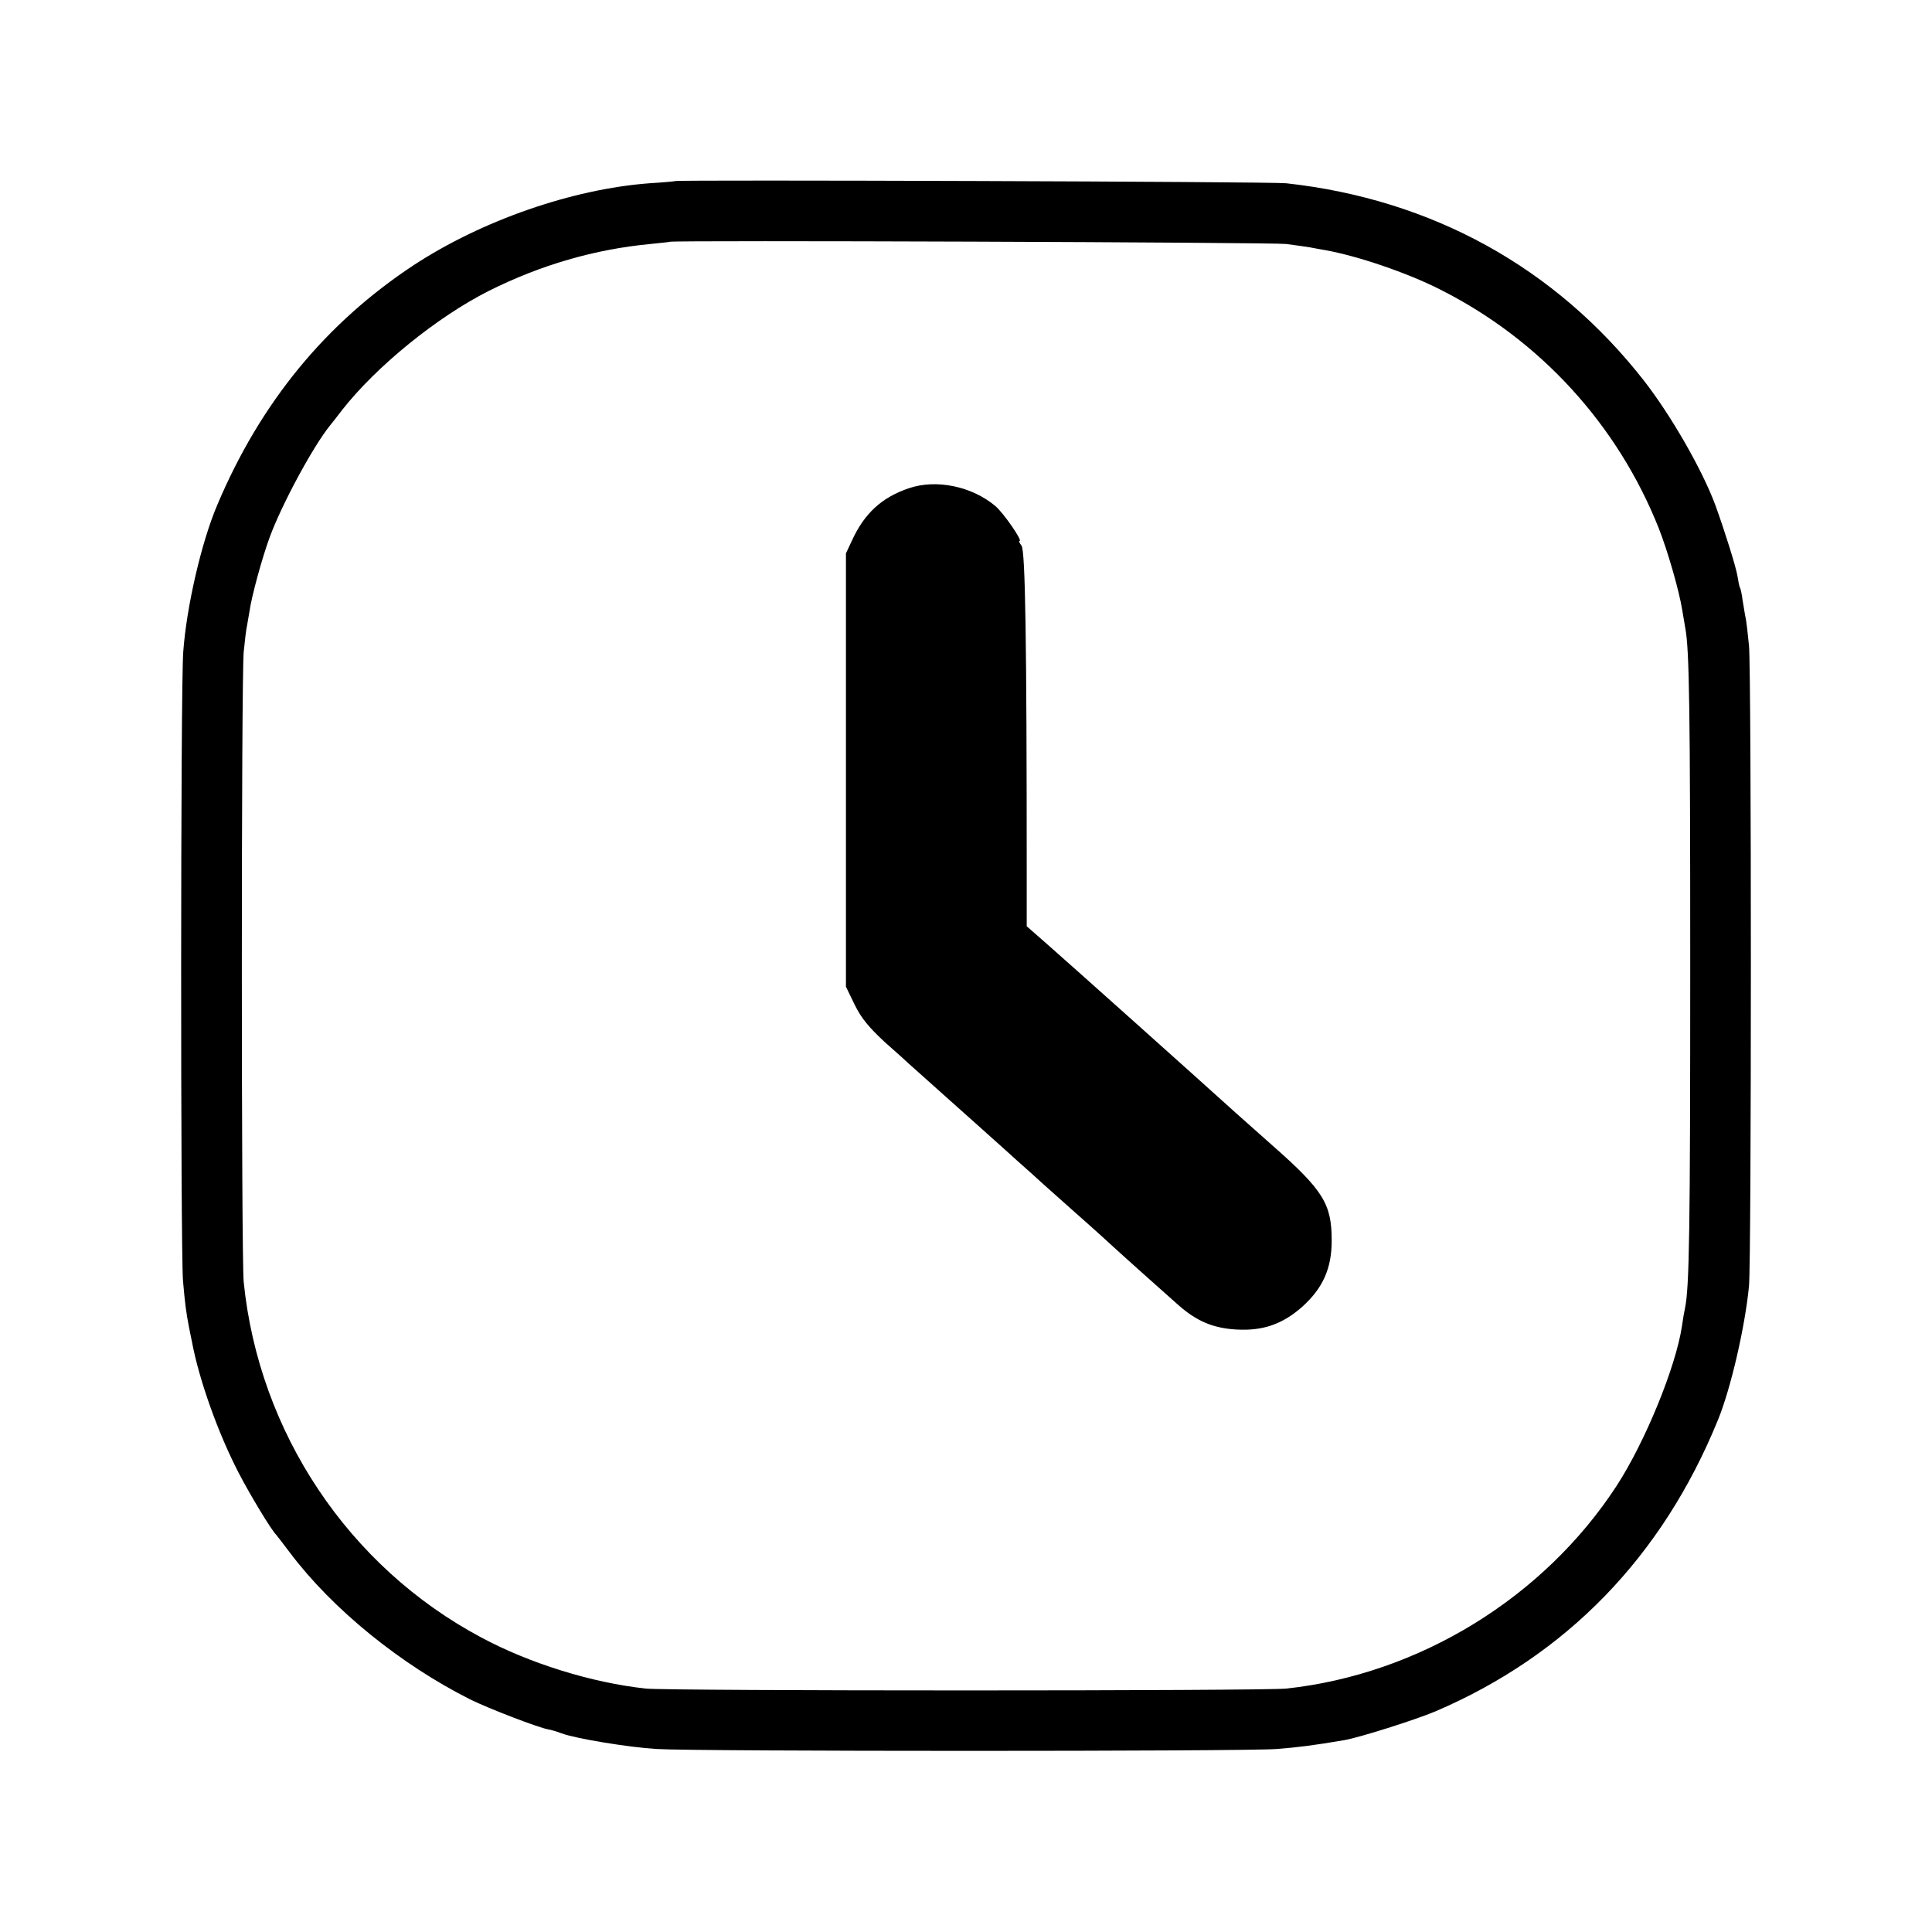
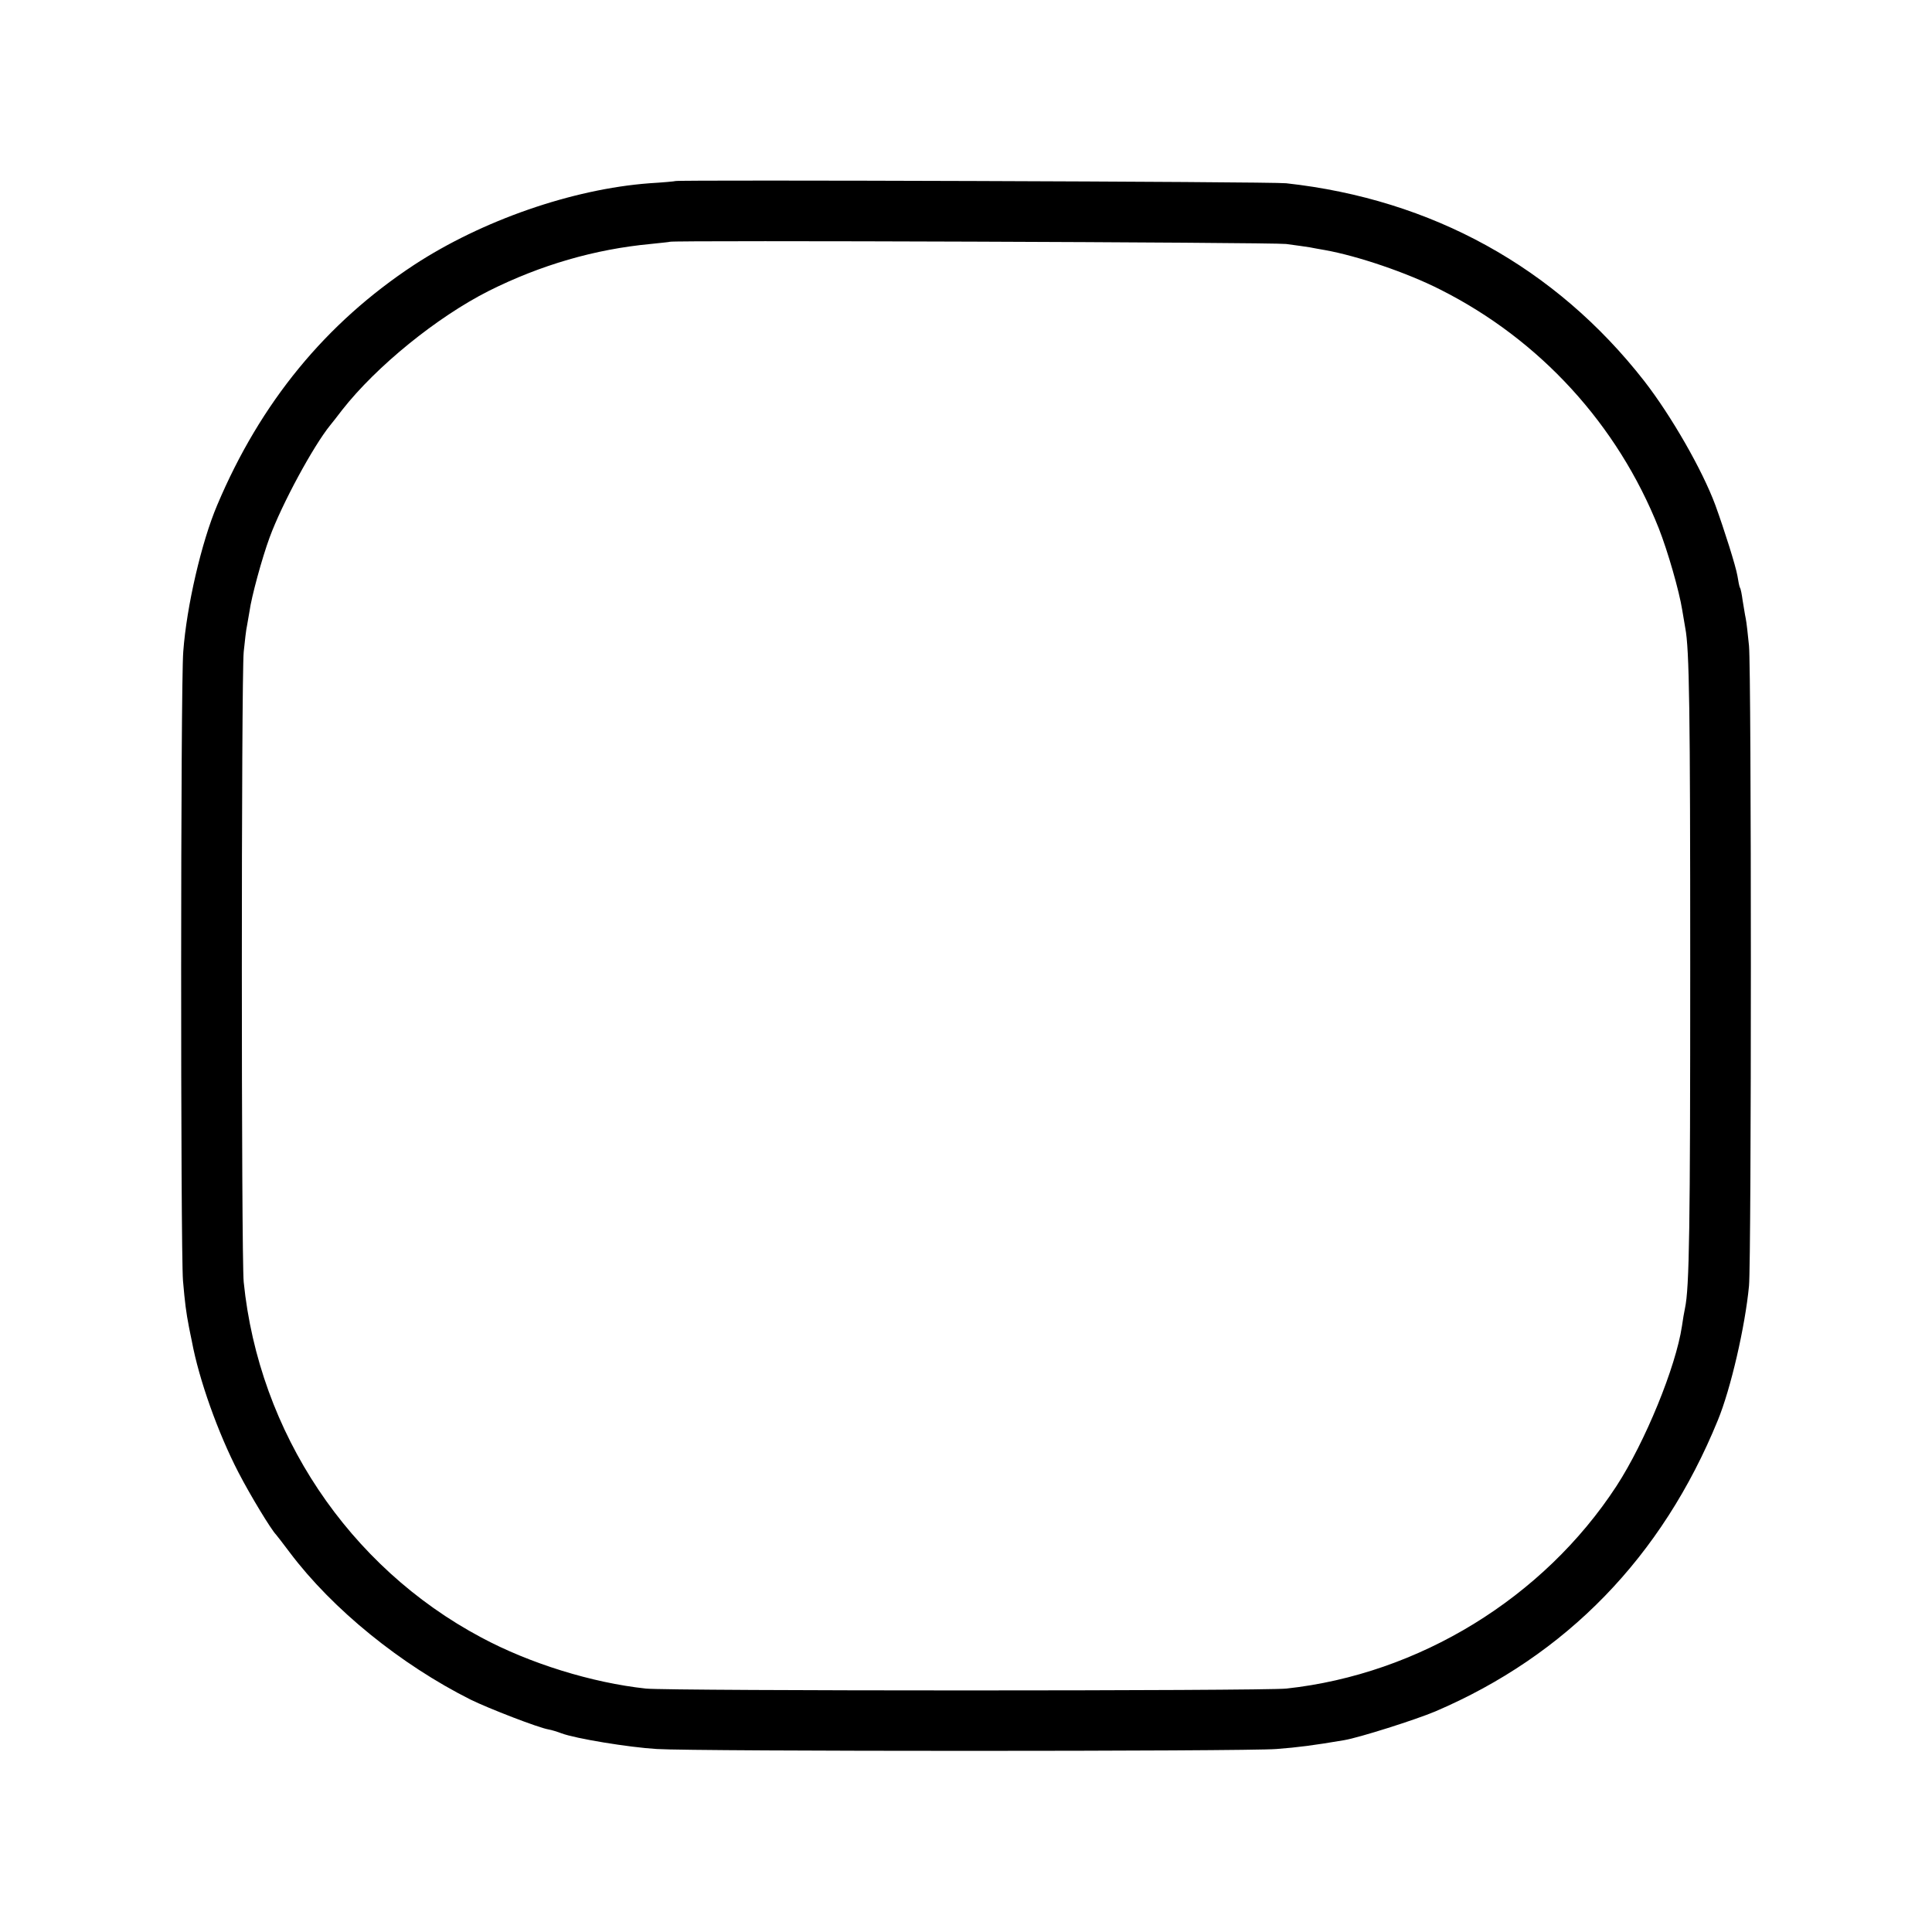
<svg xmlns="http://www.w3.org/2000/svg" version="1.0" width="700pt" height="700pt" viewBox="0 0 700 700" preserveAspectRatio="xMidYMid meet">
  <g transform="translate(0,700) scale(0.1,-0.1)" fill="#000000" stroke="none">
    <path d="M2447 6344 c-1 -1 -44 -5 -94 -8 -280 -21 -607 -135 -853 -296 -319 -210 -556 -498 -713 -870 -57 -134 -111 -367 -123 -531 -10 -119 -10 -2165 -1 -2279 7 -81 11 -113 22 -170 3 -14 7 -36 10 -49 26 -140 95 -333 169 -476 44 -85 119 -208 136 -225 3 -3 25 -32 50 -65 155 -206 402 -406 655 -533 65 -32 246 -102 282 -108 12 -2 34 -9 47 -14 50 -19 244 -51 346 -57 141 -9 2131 -9 2245 0 78 6 133 13 245 32 54 9 259 74 330 104 475 203 822 560 1024 1055 47 114 99 340 113 487 9 98 9 2222 0 2319 -4 41 -9 86 -12 100 -3 13 -7 42 -11 64 -3 22 -7 44 -10 47 -2 4 -6 23 -9 43 -6 35 -47 165 -80 256 -47 127 -160 324 -258 450 -321 411 -769 658 -1297 716 -51 6 -2206 13 -2213 8z m2213 -228 c36 -5 74 -10 85 -12 11 -2 36 -7 55 -10 118 -21 298 -82 418 -143 362 -182 643 -490 792 -865 33 -84 74 -227 85 -296 4 -25 9 -54 11 -65 15 -76 18 -300 18 -1225 0 -951 -3 -1166 -19 -1240 -3 -14 -8 -43 -11 -65 -22 -147 -133 -419 -237 -579 -265 -406 -716 -682 -1196 -734 -85 -9 -2235 -9 -2321 0 -195 21 -421 91 -596 185 -481 256 -806 743 -861 1288 -9 91 -9 2187 0 2283 4 40 9 83 12 95 2 12 6 36 9 52 7 52 45 192 73 268 44 120 158 331 220 407 7 8 26 33 43 55 124 158 343 336 531 431 188 94 384 151 586 170 37 4 69 7 70 8 7 6 2183 -2 2233 -8z" />
-     <path d="M3293 5231 c-98 -33 -161 -91 -206 -189 l-22 -47 0 -785 0 -785 32 -66 c24 -49 52 -82 109 -135 43 -38 82 -73 88 -79 6 -5 74 -66 151 -135 77 -69 145 -129 151 -135 6 -5 46 -41 89 -80 43 -38 83 -74 89 -80 6 -5 52 -46 101 -90 50 -44 115 -102 145 -130 70 -64 205 -184 250 -224 66 -58 125 -83 208 -88 97 -6 169 19 241 83 74 67 106 138 106 239 0 133 -30 182 -215 345 -46 41 -107 95 -135 120 -156 141 -592 531 -682 610 l-73 64 0 191 c0 838 -5 1173 -19 1188 -7 10 -11 17 -7 17 12 0 -57 100 -87 126 -85 72 -215 99 -314 65z" />
  </g>
</svg>